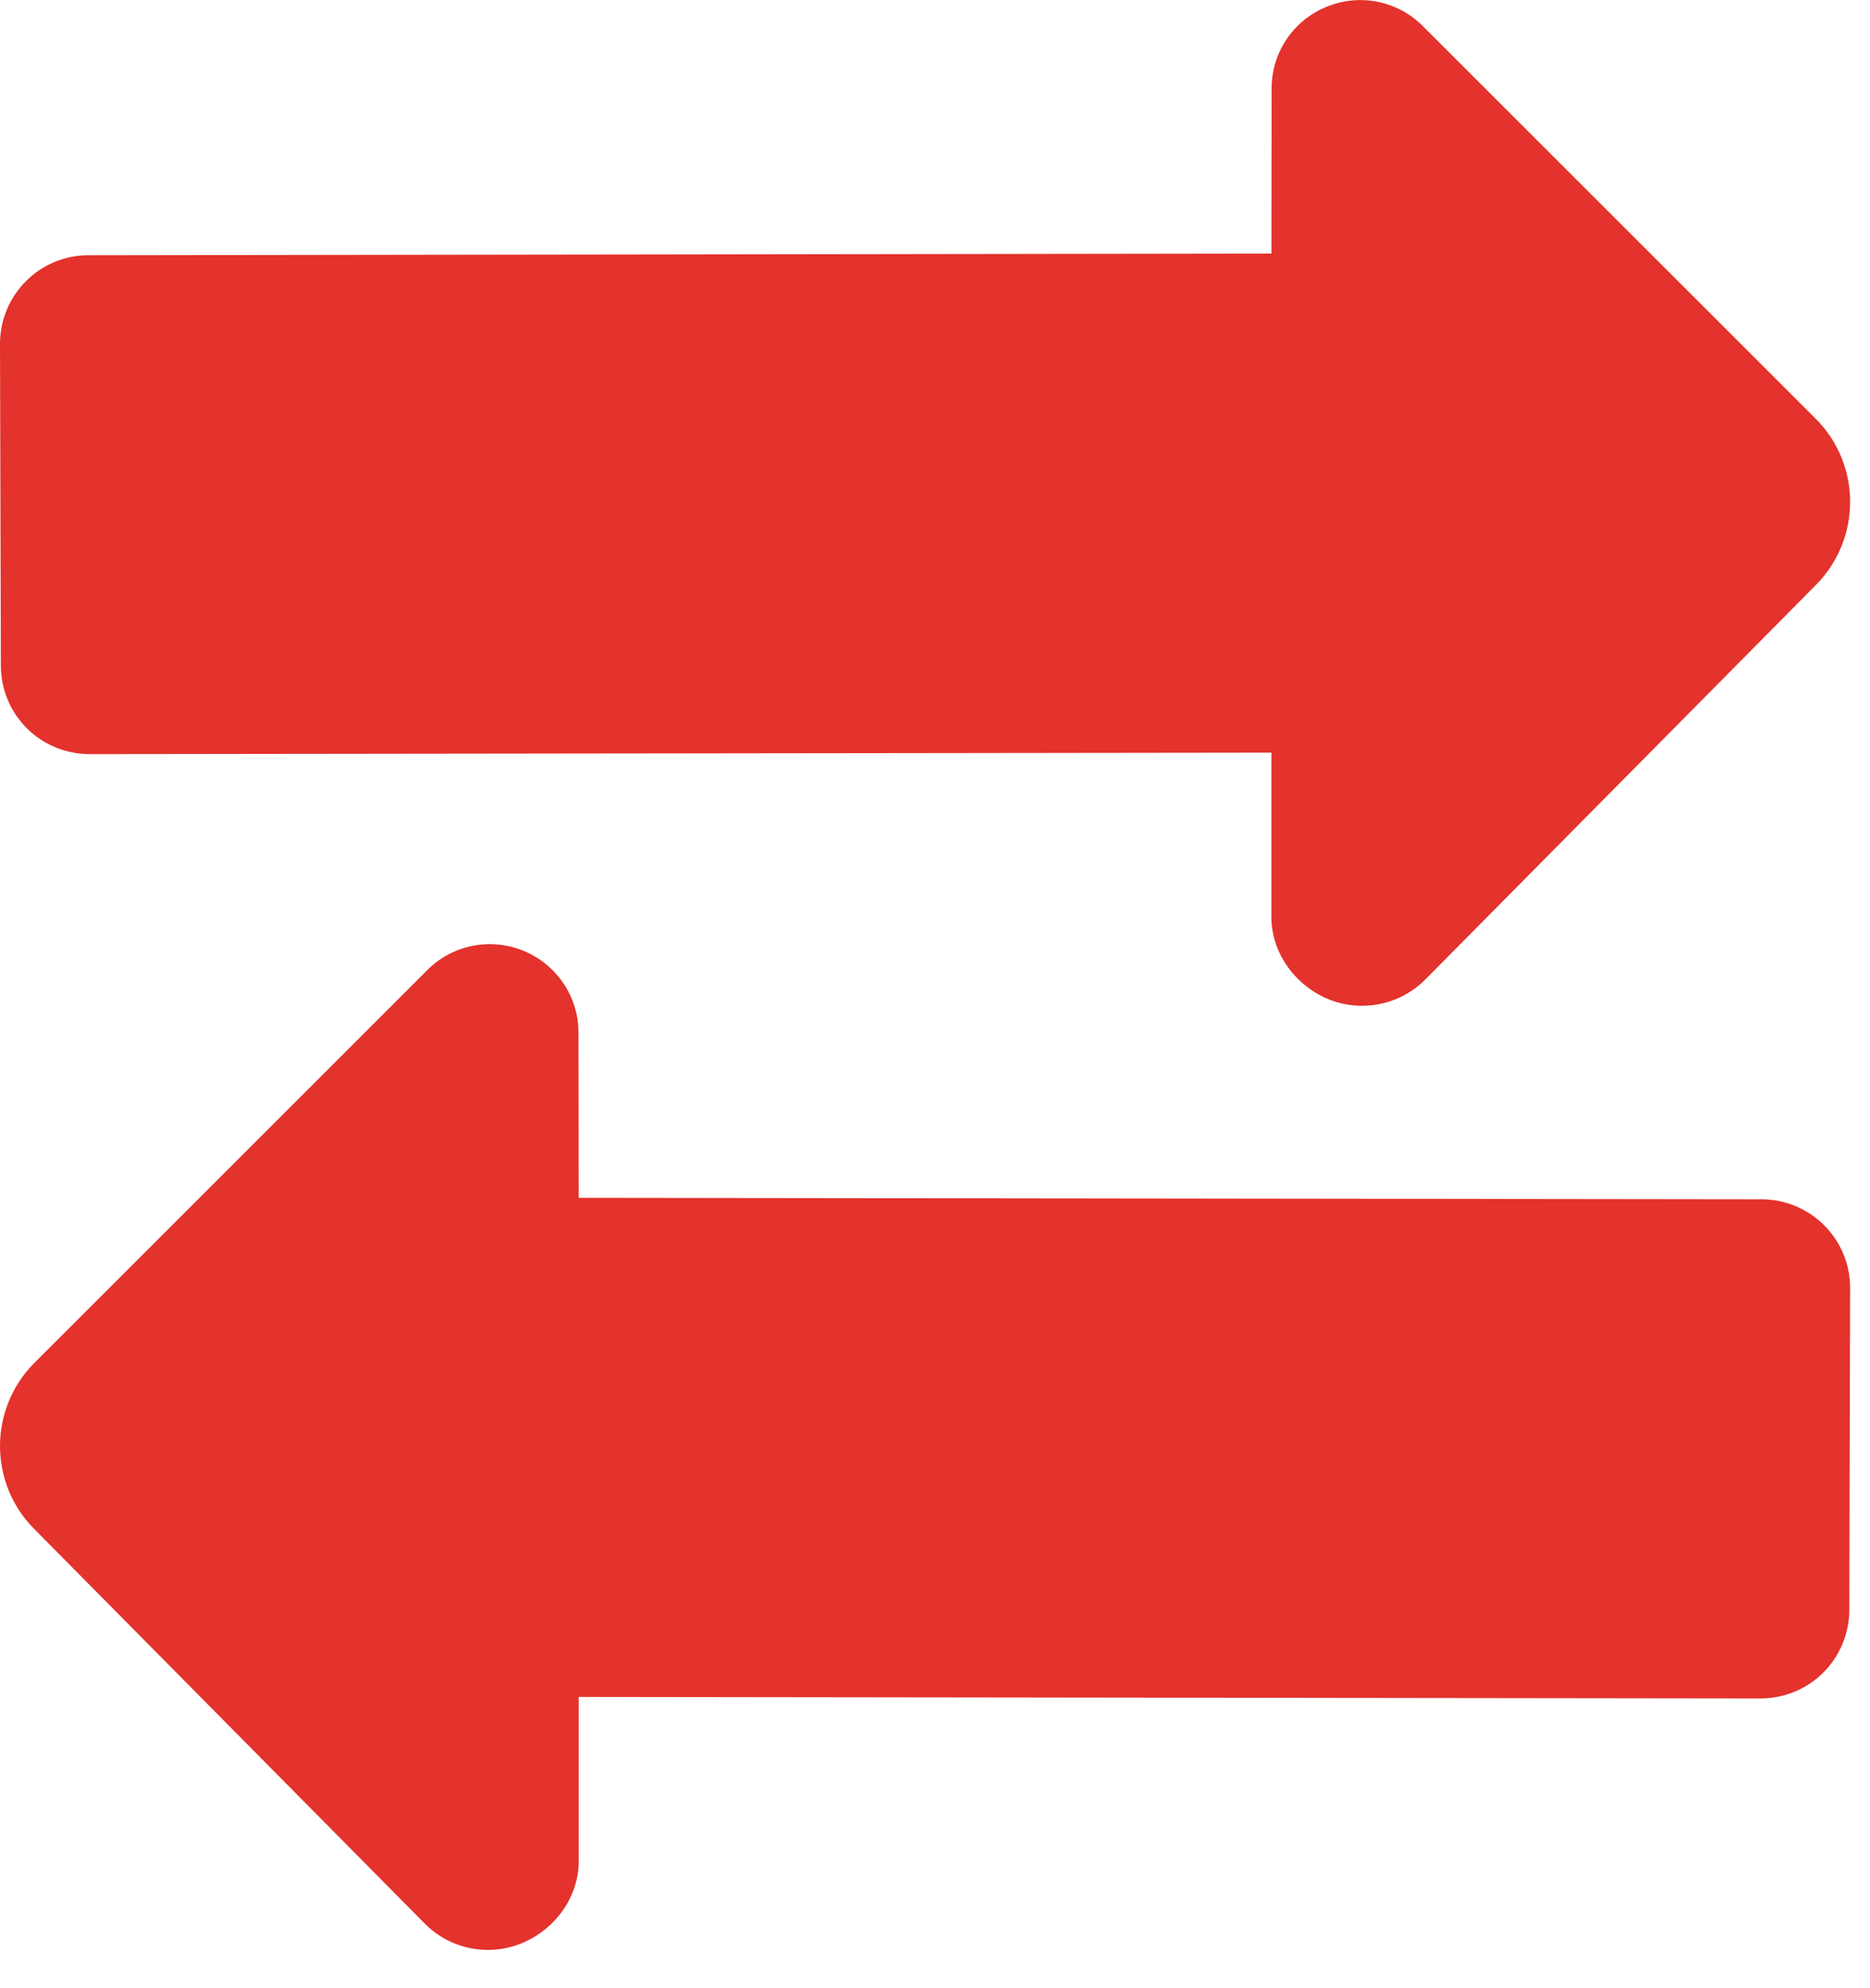
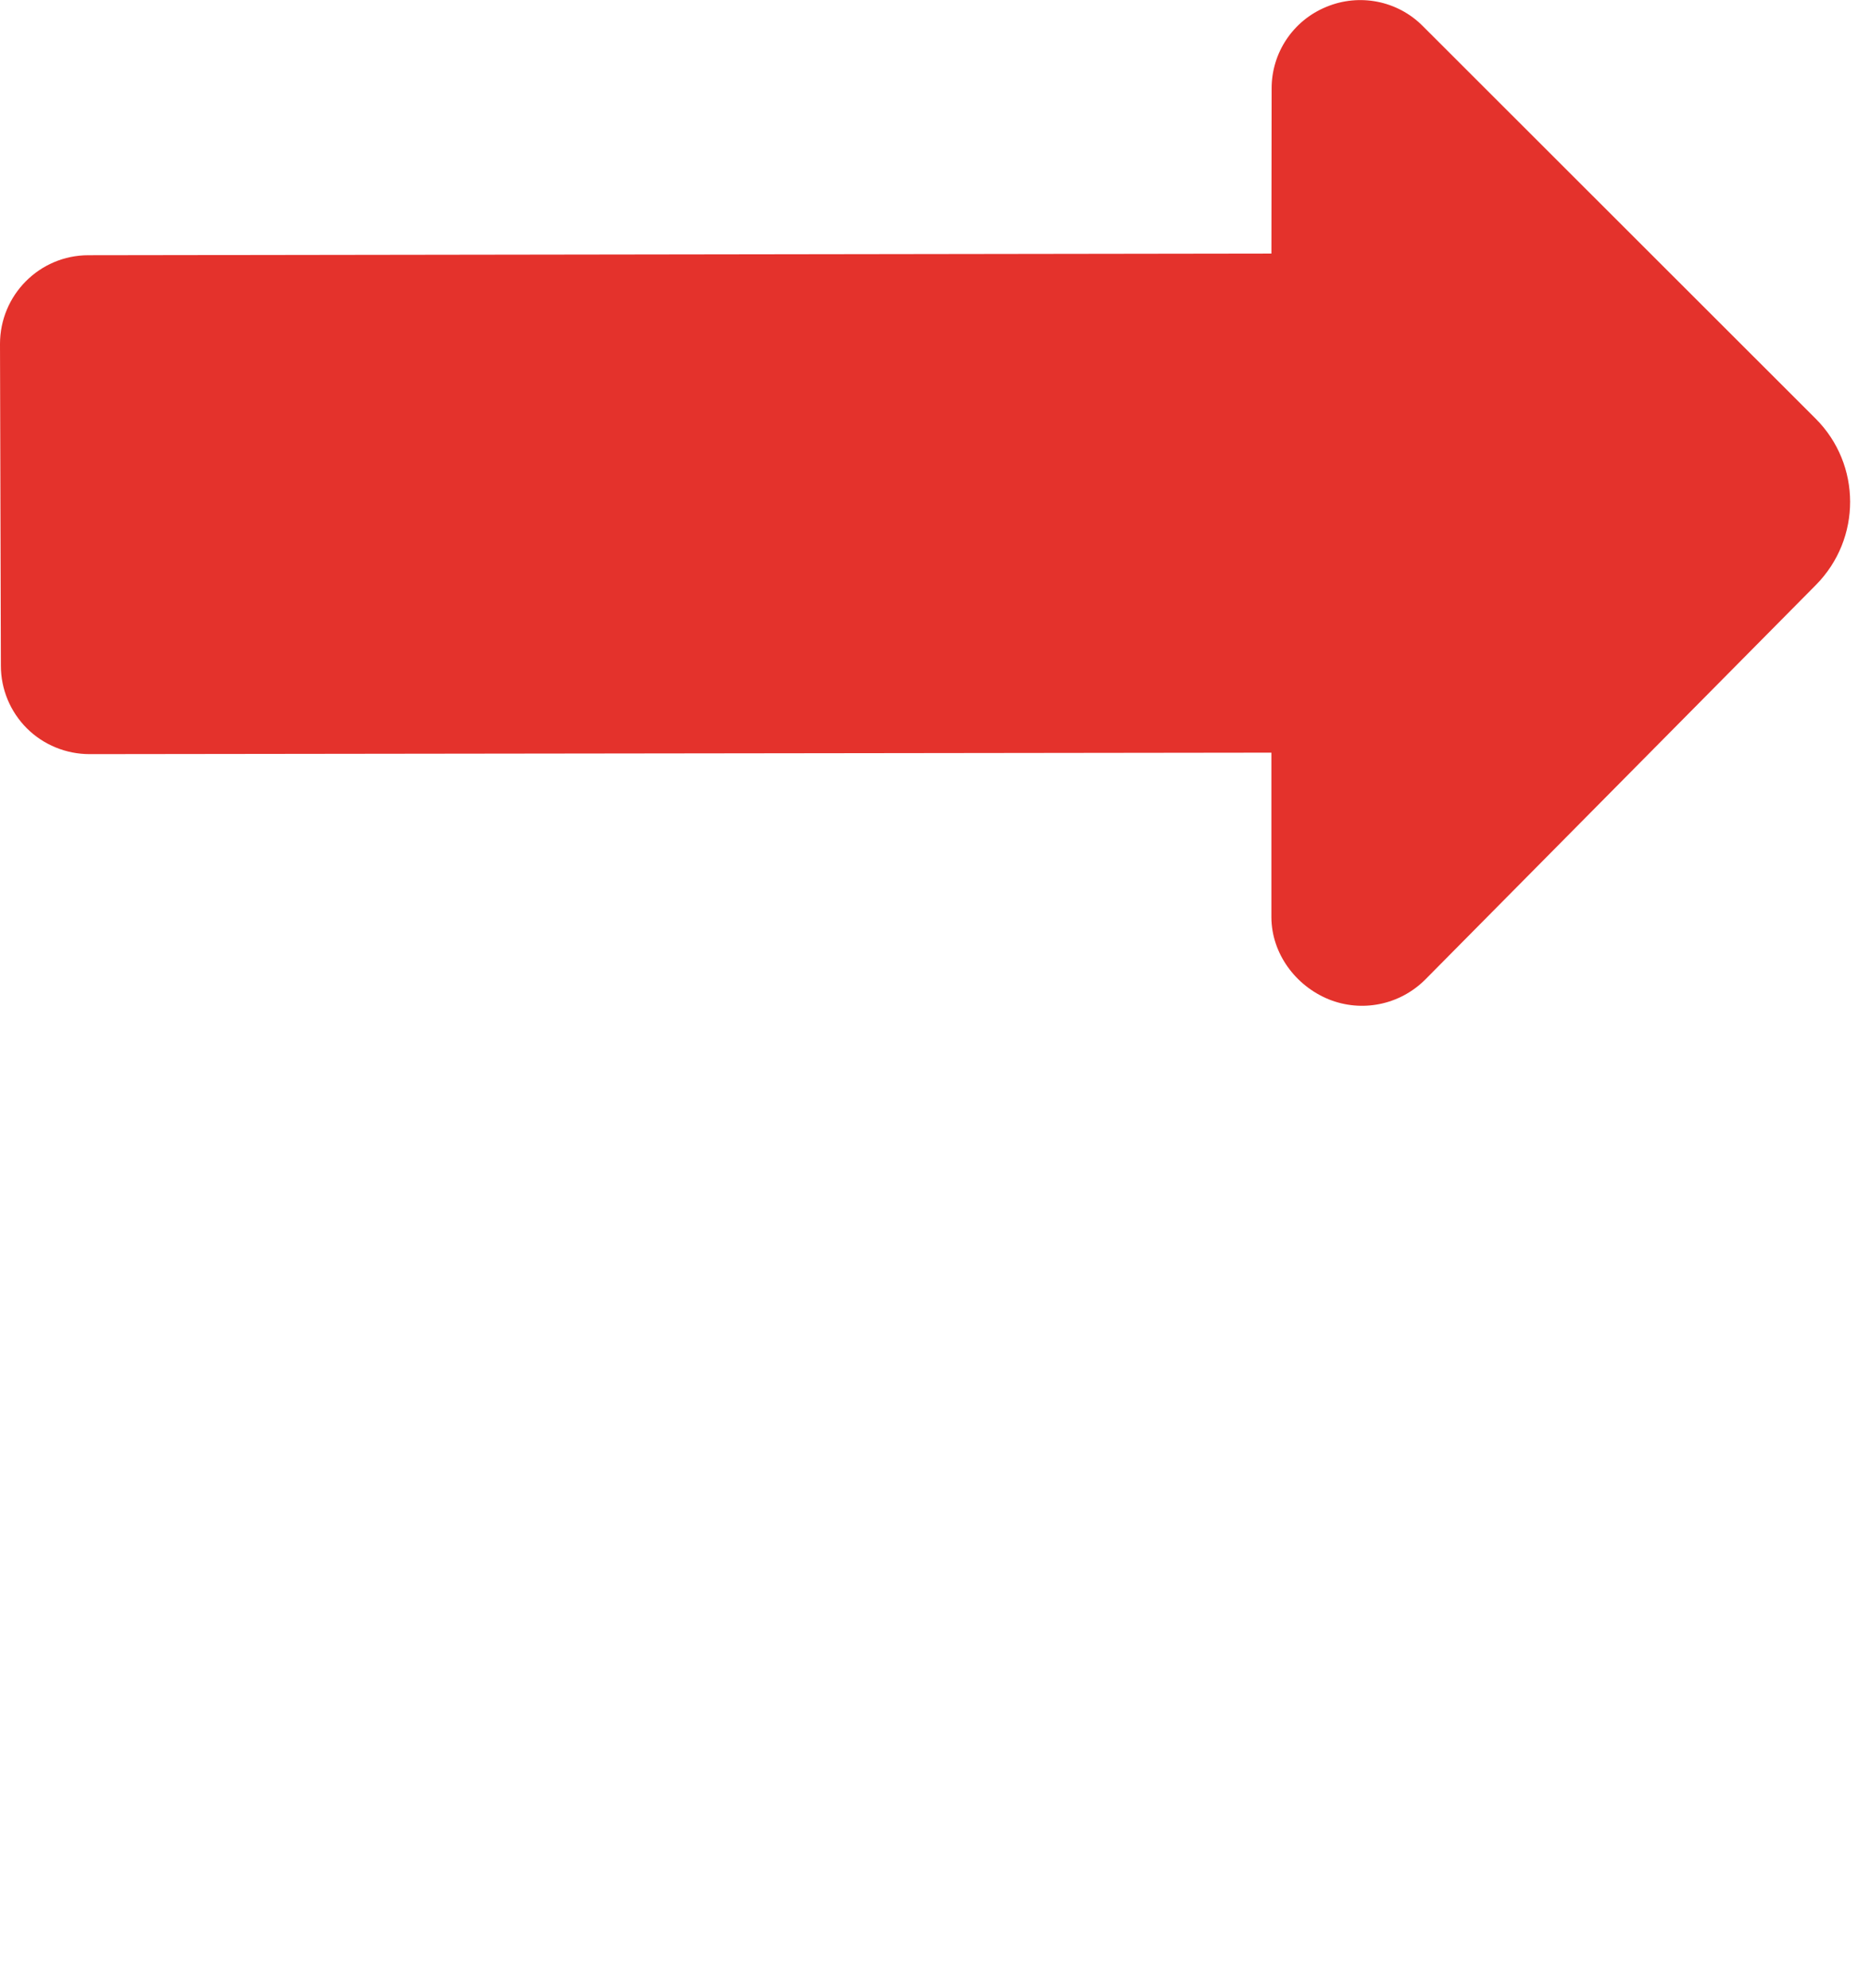
<svg xmlns="http://www.w3.org/2000/svg" xmlns:xlink="http://www.w3.org/1999/xlink" version="1.1" id="Layer_1" x="0px" y="0px" width="62.075px" height="66px" viewBox="0 0 62.075 66" enable-background="new 0 0 62.075 66" xml:space="preserve">
  <g>
    <g>
      <defs>
        <rect id="SVGID_1_" width="62.075" height="66" />
      </defs>
      <clipPath id="SVGID_2_">
        <use xlink:href="#SVGID_1_" overflow="visible" />
      </clipPath>
      <path clip-path="url(#SVGID_2_)" fill="#E4322C" d="M0.892,24.18c0.551,0.548,1.302,0.856,2.083,0.856l39.229-0.049v5.47    c0.007,1.192,0.794,2.265,1.901,2.718c1.102,0.446,2.362,0.188,3.206-0.655L60.279,19.42c1.52-1.535,1.512-4-0.007-5.52    L47.229,0.865c-0.836-0.843-2.104-1.095-3.205-0.635c-1.103,0.453-1.818,1.527-1.812,2.716l-0.007,5.471L2.935,8.473    C1.309,8.473,0,9.797,0,11.419l0.029,10.684C0.029,22.883,0.341,23.628,0.892,24.18L0.892,24.18z M0.892,24.18" />
-       <path clip-path="url(#SVGID_2_)" fill="#E4322C" d="M58.481,39.814l-39.271-0.049l-0.007-5.47    c0.007-1.191-0.711-2.265-1.812-2.724c-1.101-0.459-2.369-0.209-3.206,0.634L1.144,45.243c-1.52,1.519-1.527,3.993-0.007,5.518    l12.965,13.101c0.844,0.85,2.105,1.101,3.206,0.654c1.108-0.453,1.896-1.517,1.903-2.717v-5.463l39.229,0.05    c0.781,0,1.533-0.308,2.084-0.858s0.864-1.302,0.864-2.084l0.027-10.674C61.422,41.139,60.105,39.822,58.481,39.814L58.481,39.814    z M58.481,39.814" />
    </g>
  </g>
</svg>